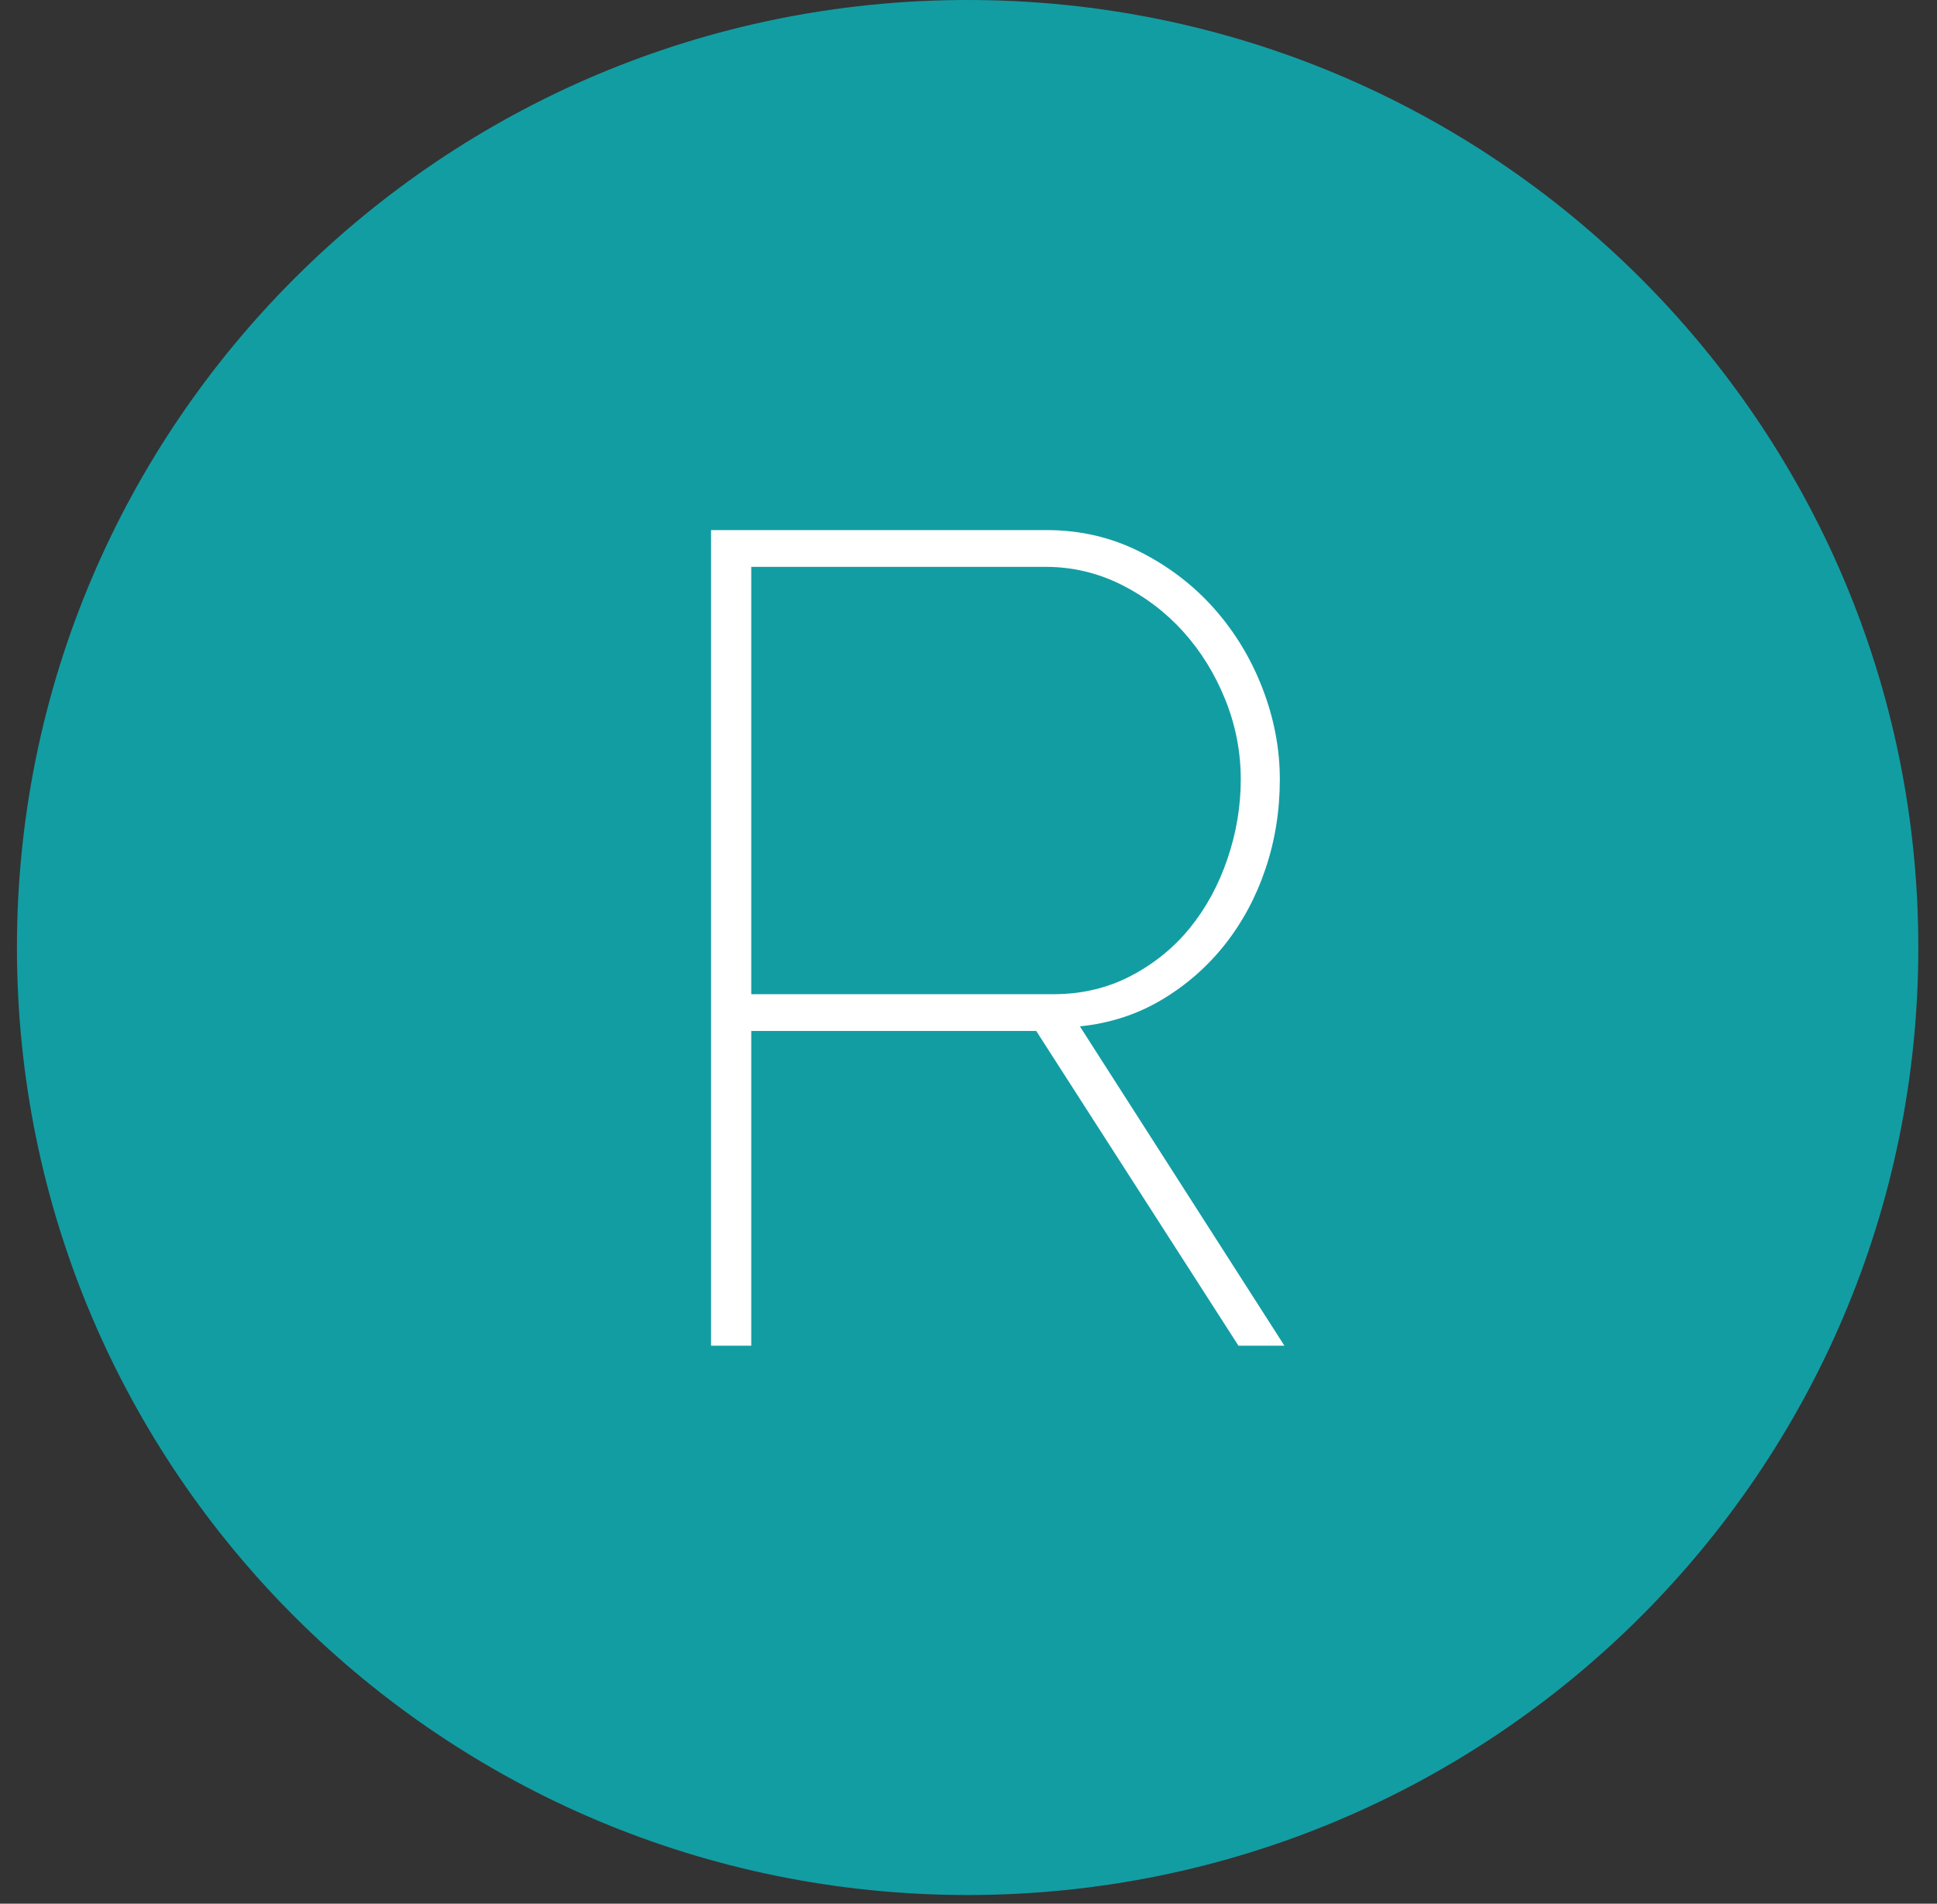
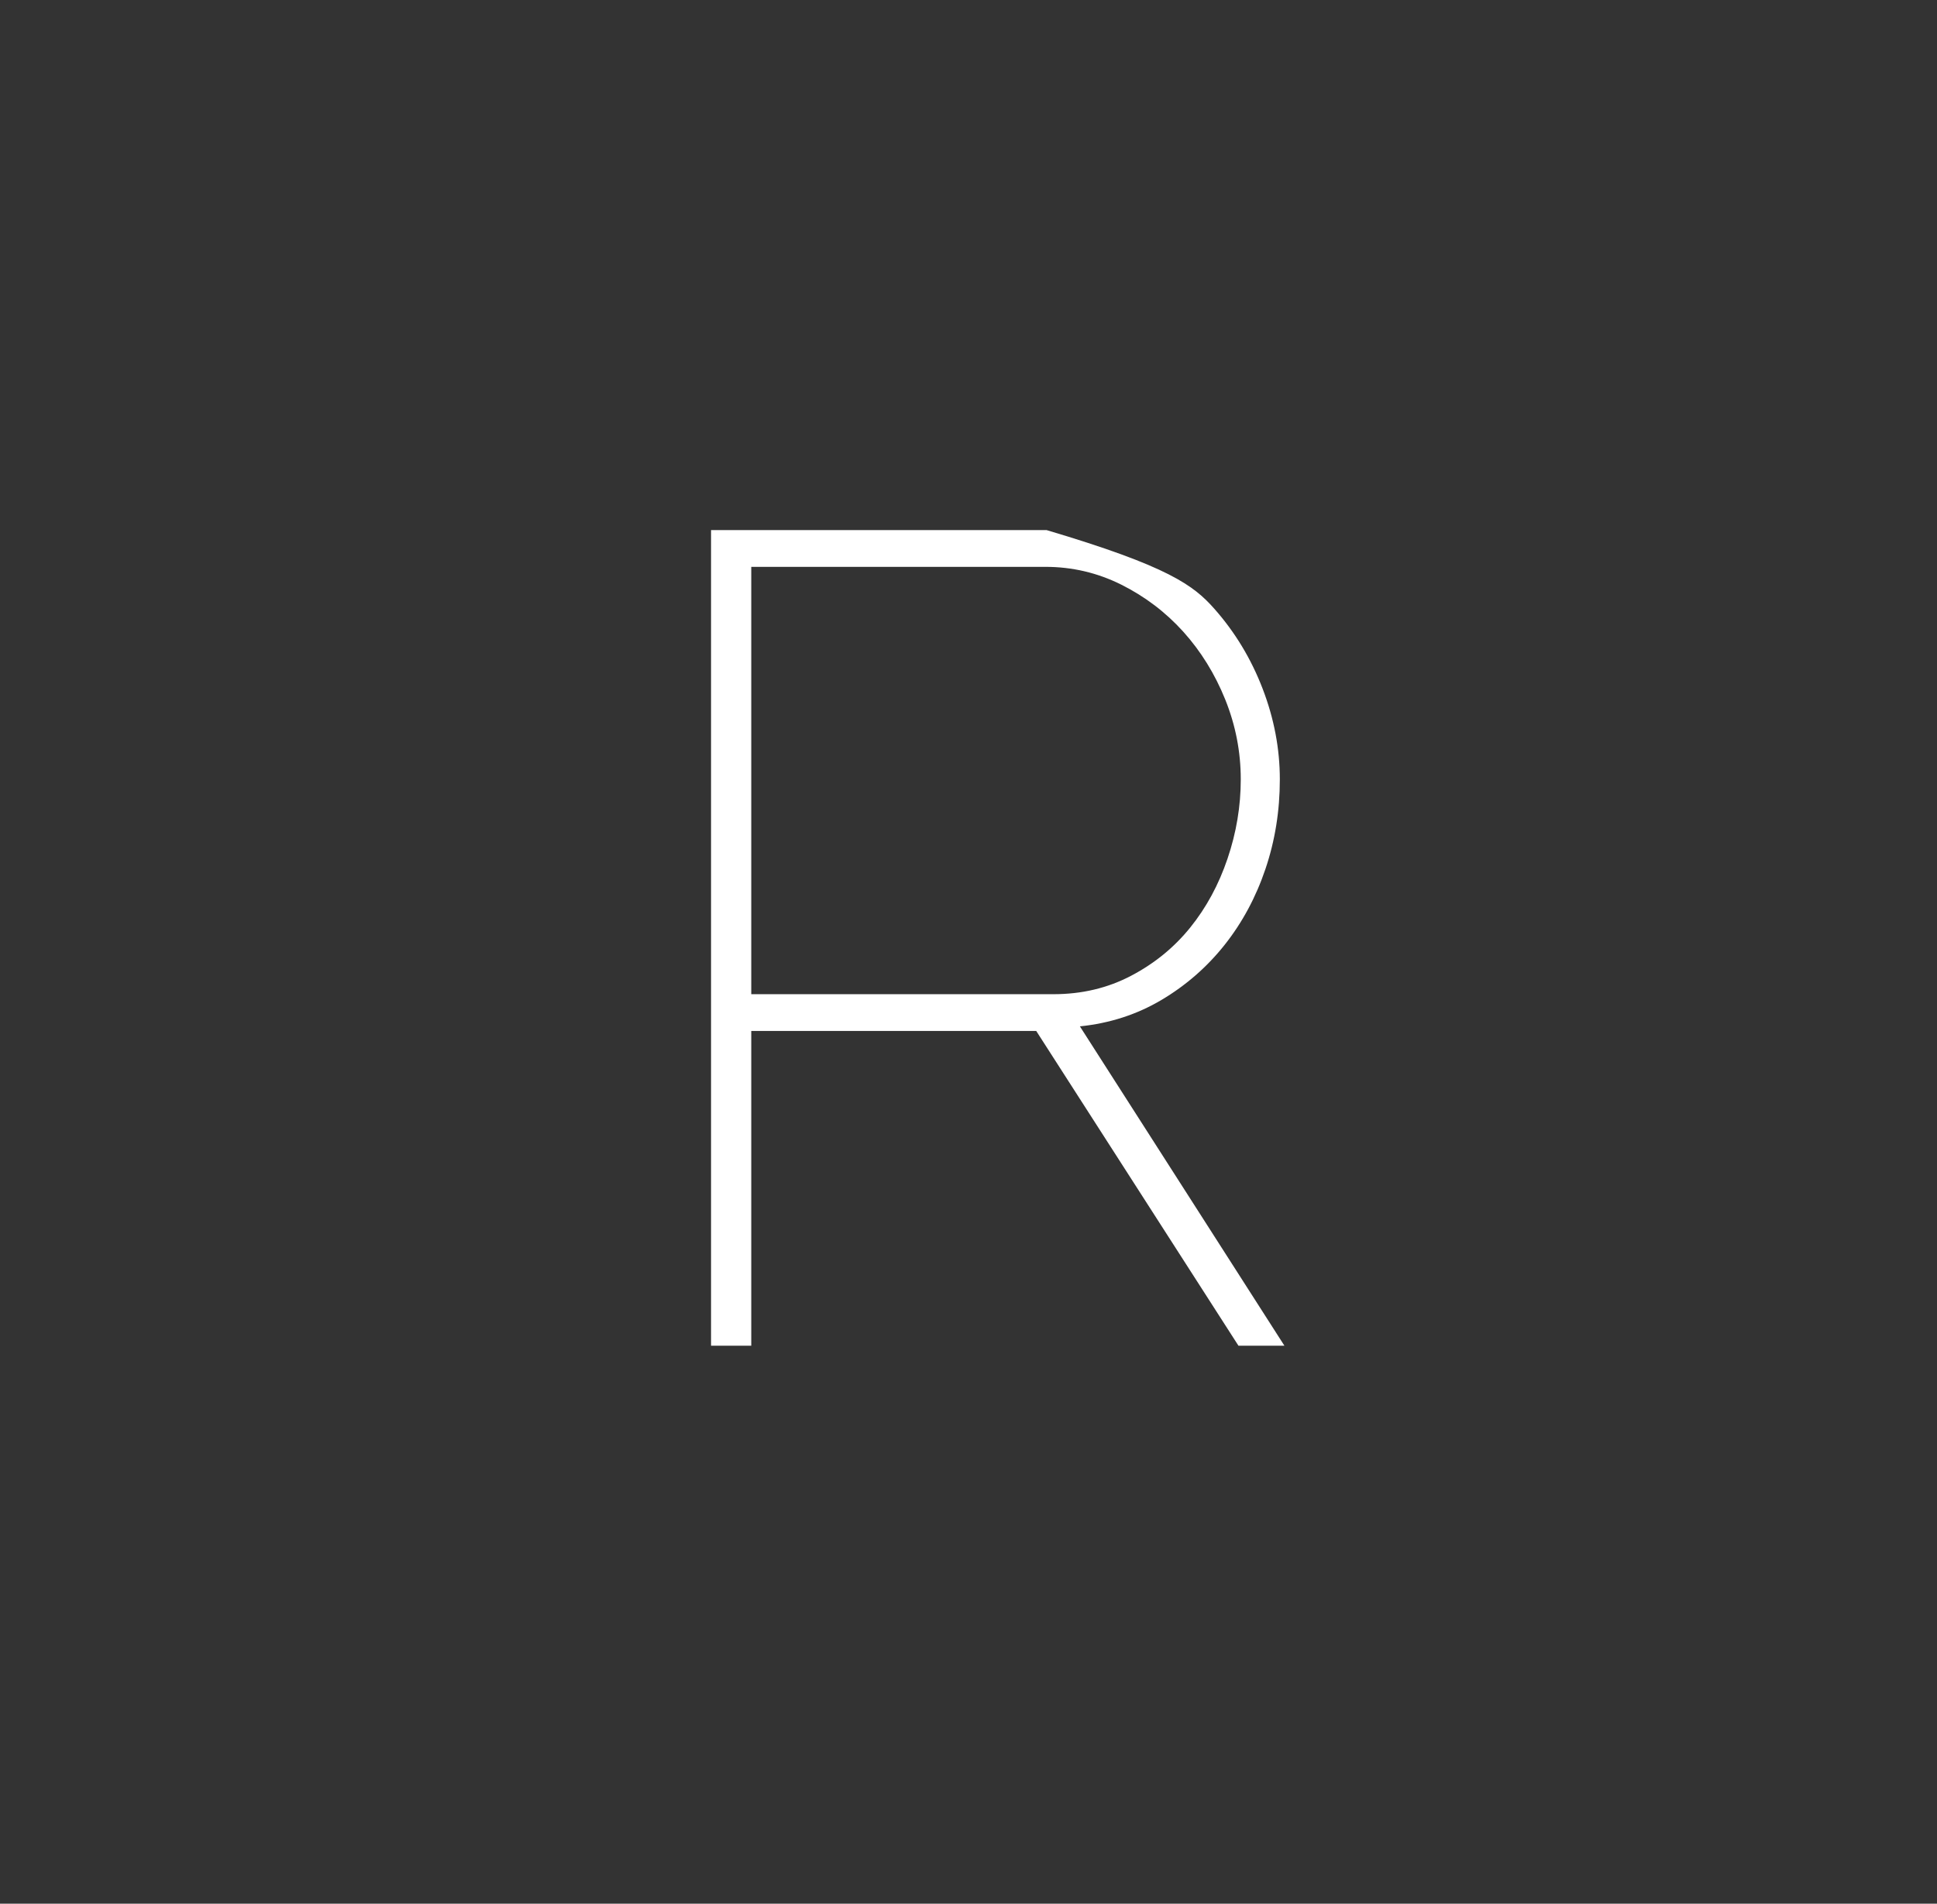
<svg xmlns="http://www.w3.org/2000/svg" width="59px" height="58px" viewBox="0 0 59 58" version="1.1">
  <rect x="0" y="0" width="59" height="58" fill="#333333" stroke="none" />
  <title>R</title>
  <desc>Created with Sketch.</desc>
  <defs />
  <g id="Symbols" stroke="none" stroke-width="1" fill="none" fill-rule="evenodd">
    <g id="R">
      <g transform="translate(0.333, 0)">
        <g id="Group-3-Copy-11" fill="#129DA3">
-           <path d="M29.141,57.735 C13.147,57.735 0.183,44.811 0.183,28.867 C0.183,12.924 13.147,0 29.141,0 C45.133,0 58.098,12.924 58.098,28.867 C58.098,44.811 45.133,57.735 29.141,57.735 Z" id="Fill-1" />
-         </g>
-         <path d="M21.325,41 L21.325,16.15 L31.545,16.15 C32.571,16.15 33.522,16.372 34.397,16.815 C35.272,17.258 36.025,17.836 36.655,18.547 C37.285,19.259 37.775,20.07 38.125,20.98 C38.475,21.89 38.65,22.812 38.65,23.745 C38.65,24.702 38.504,25.612 38.212,26.475 C37.921,27.338 37.506,28.108 36.97,28.785 C36.433,29.462 35.791,30.022 35.045,30.465 C34.298,30.908 33.47,31.177 32.56,31.27 L38.79,41 L37.39,41 L31.23,31.41 L22.55,31.41 L22.55,41 L21.325,41 Z M22.55,30.29 L31.755,30.29 C32.618,30.29 33.406,30.103 34.117,29.73 C34.829,29.357 35.43,28.867 35.92,28.26 C36.41,27.653 36.789,26.953 37.057,26.16 C37.326,25.367 37.46,24.562 37.46,23.745 C37.46,22.905 37.302,22.094 36.987,21.312 C36.672,20.531 36.246,19.843 35.71,19.247 C35.173,18.652 34.543,18.174 33.82,17.812 C33.096,17.451 32.326,17.27 31.51,17.27 L22.55,17.27 L22.55,30.29 Z" fill="#FFFFFF" />
+           </g>
+         <path d="M21.325,41 L21.325,16.15 L31.545,16.15 C35.272,17.258 36.025,17.836 36.655,18.547 C37.285,19.259 37.775,20.07 38.125,20.98 C38.475,21.89 38.65,22.812 38.65,23.745 C38.65,24.702 38.504,25.612 38.212,26.475 C37.921,27.338 37.506,28.108 36.97,28.785 C36.433,29.462 35.791,30.022 35.045,30.465 C34.298,30.908 33.47,31.177 32.56,31.27 L38.79,41 L37.39,41 L31.23,31.41 L22.55,31.41 L22.55,41 L21.325,41 Z M22.55,30.29 L31.755,30.29 C32.618,30.29 33.406,30.103 34.117,29.73 C34.829,29.357 35.43,28.867 35.92,28.26 C36.41,27.653 36.789,26.953 37.057,26.16 C37.326,25.367 37.46,24.562 37.46,23.745 C37.46,22.905 37.302,22.094 36.987,21.312 C36.672,20.531 36.246,19.843 35.71,19.247 C35.173,18.652 34.543,18.174 33.82,17.812 C33.096,17.451 32.326,17.27 31.51,17.27 L22.55,17.27 L22.55,30.29 Z" fill="#FFFFFF" />
      </g>
    </g>
  </g>
</svg>